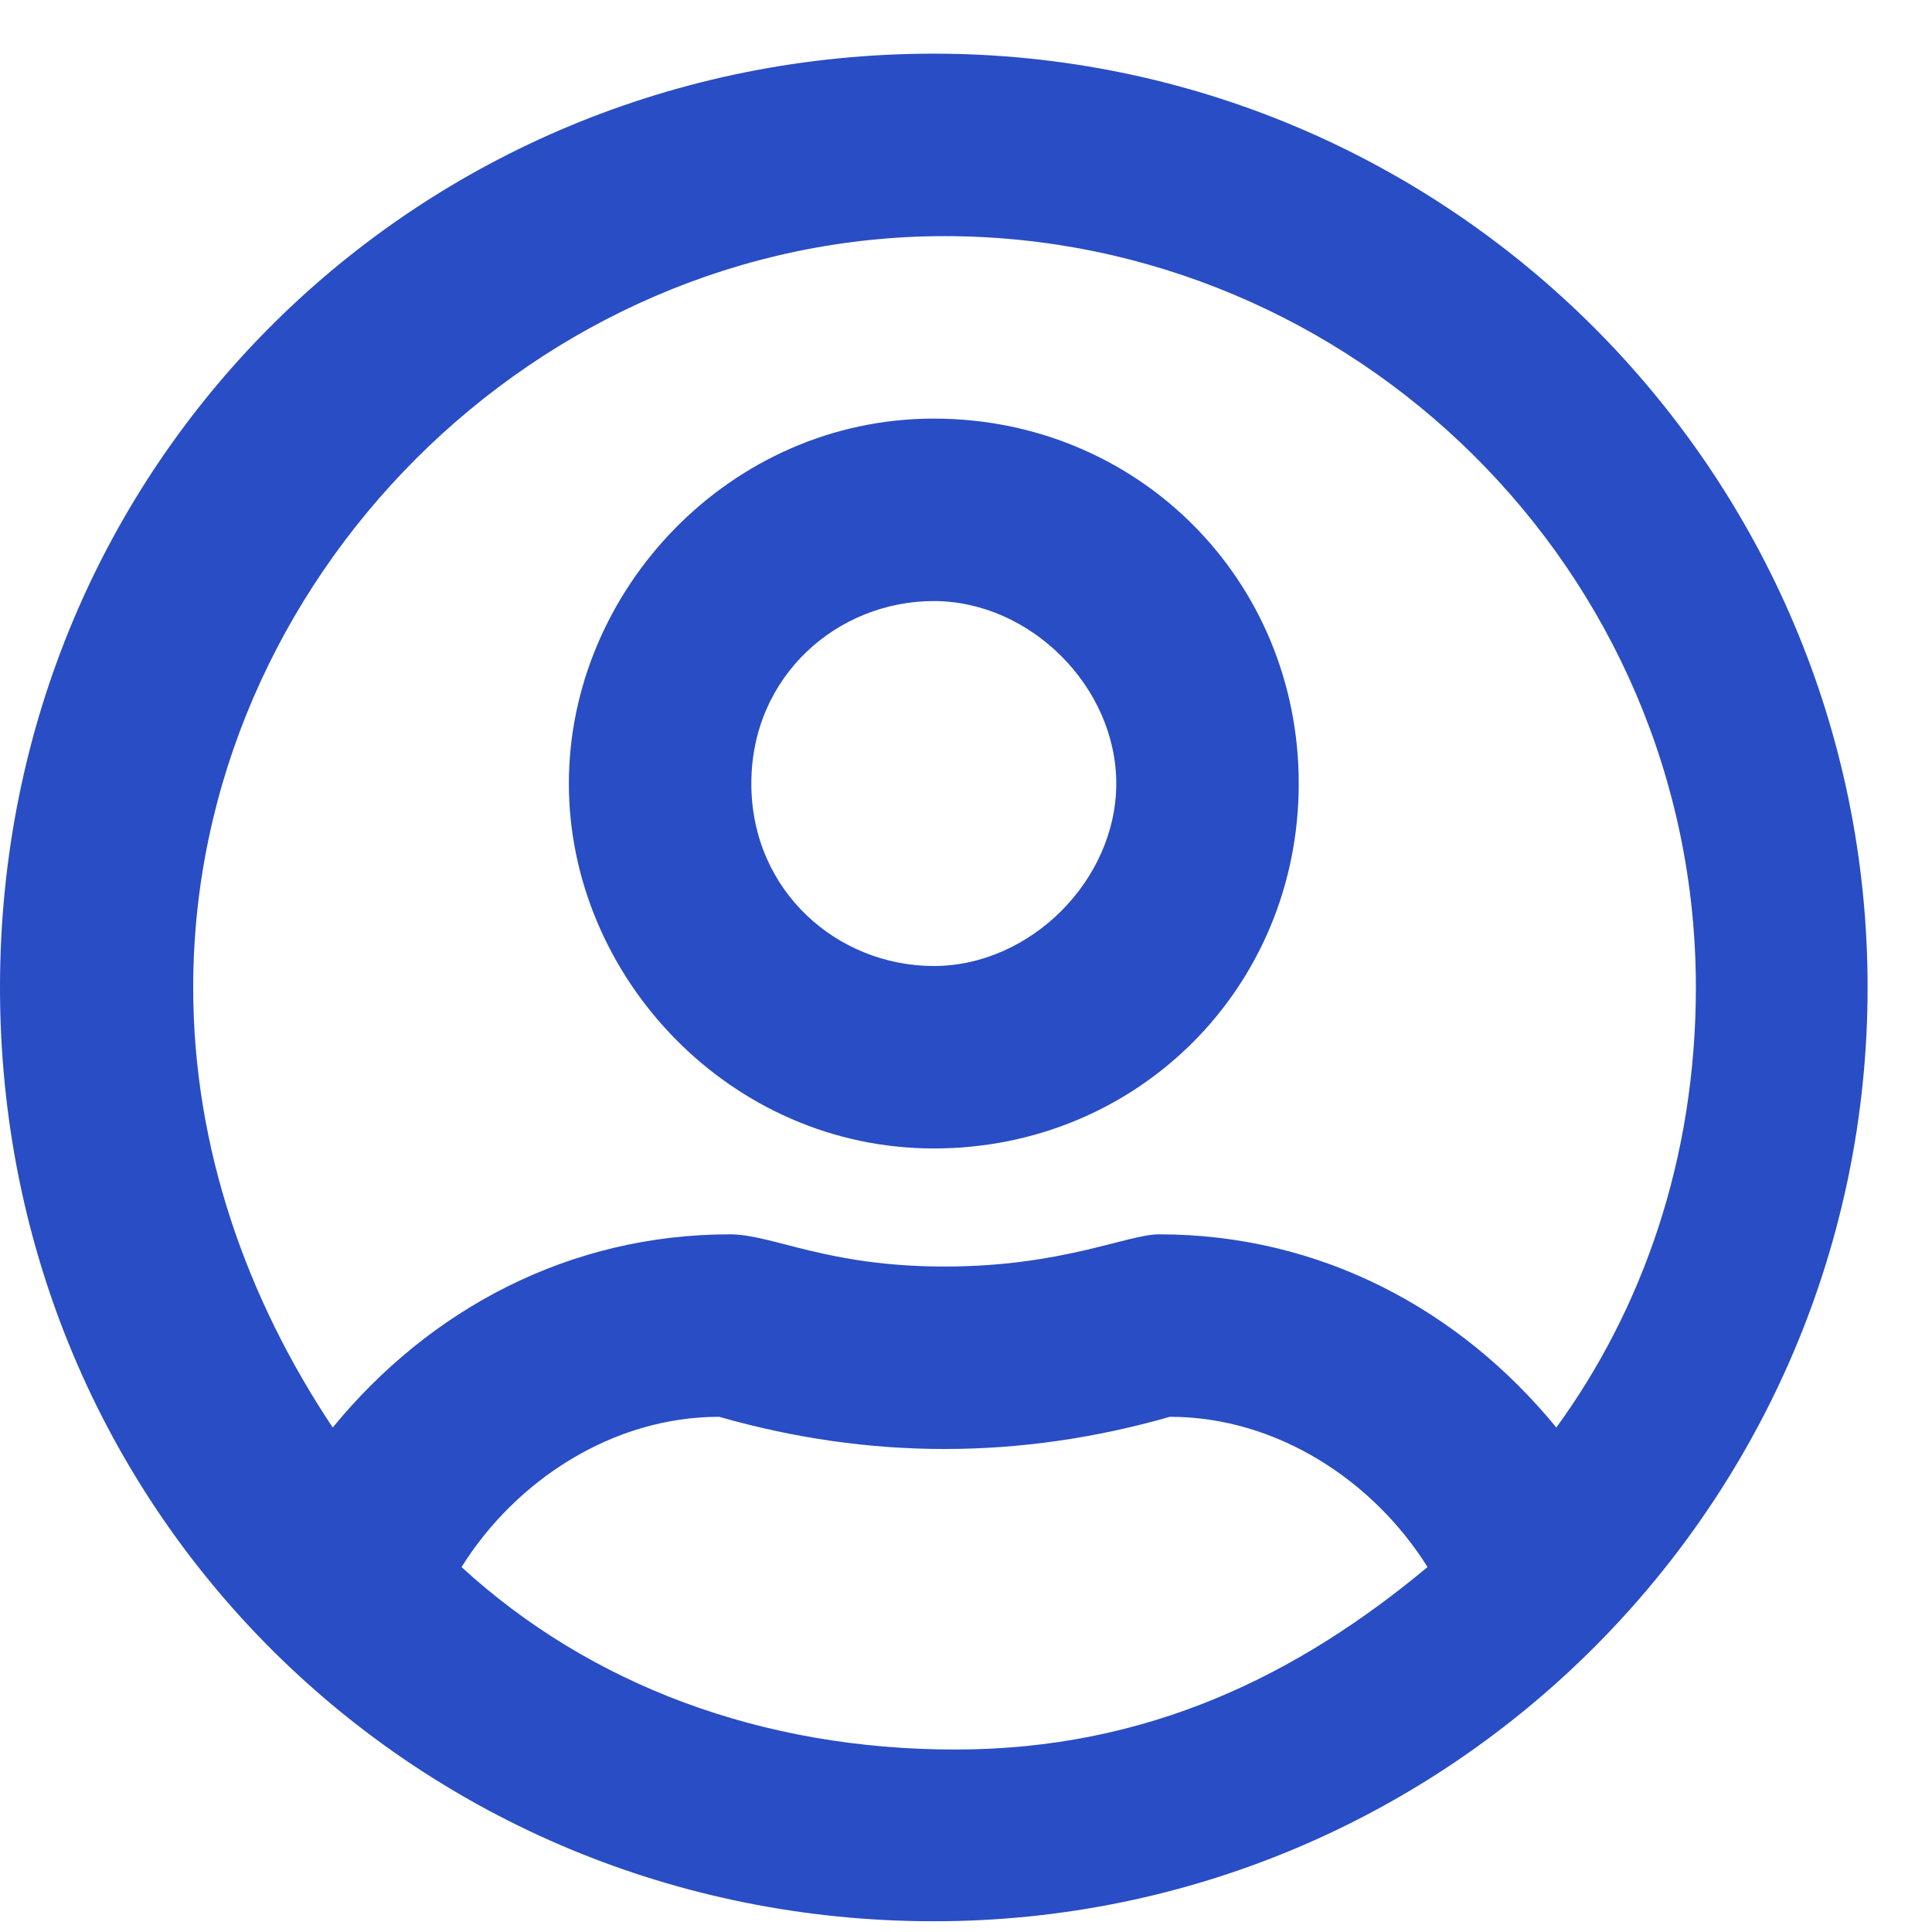
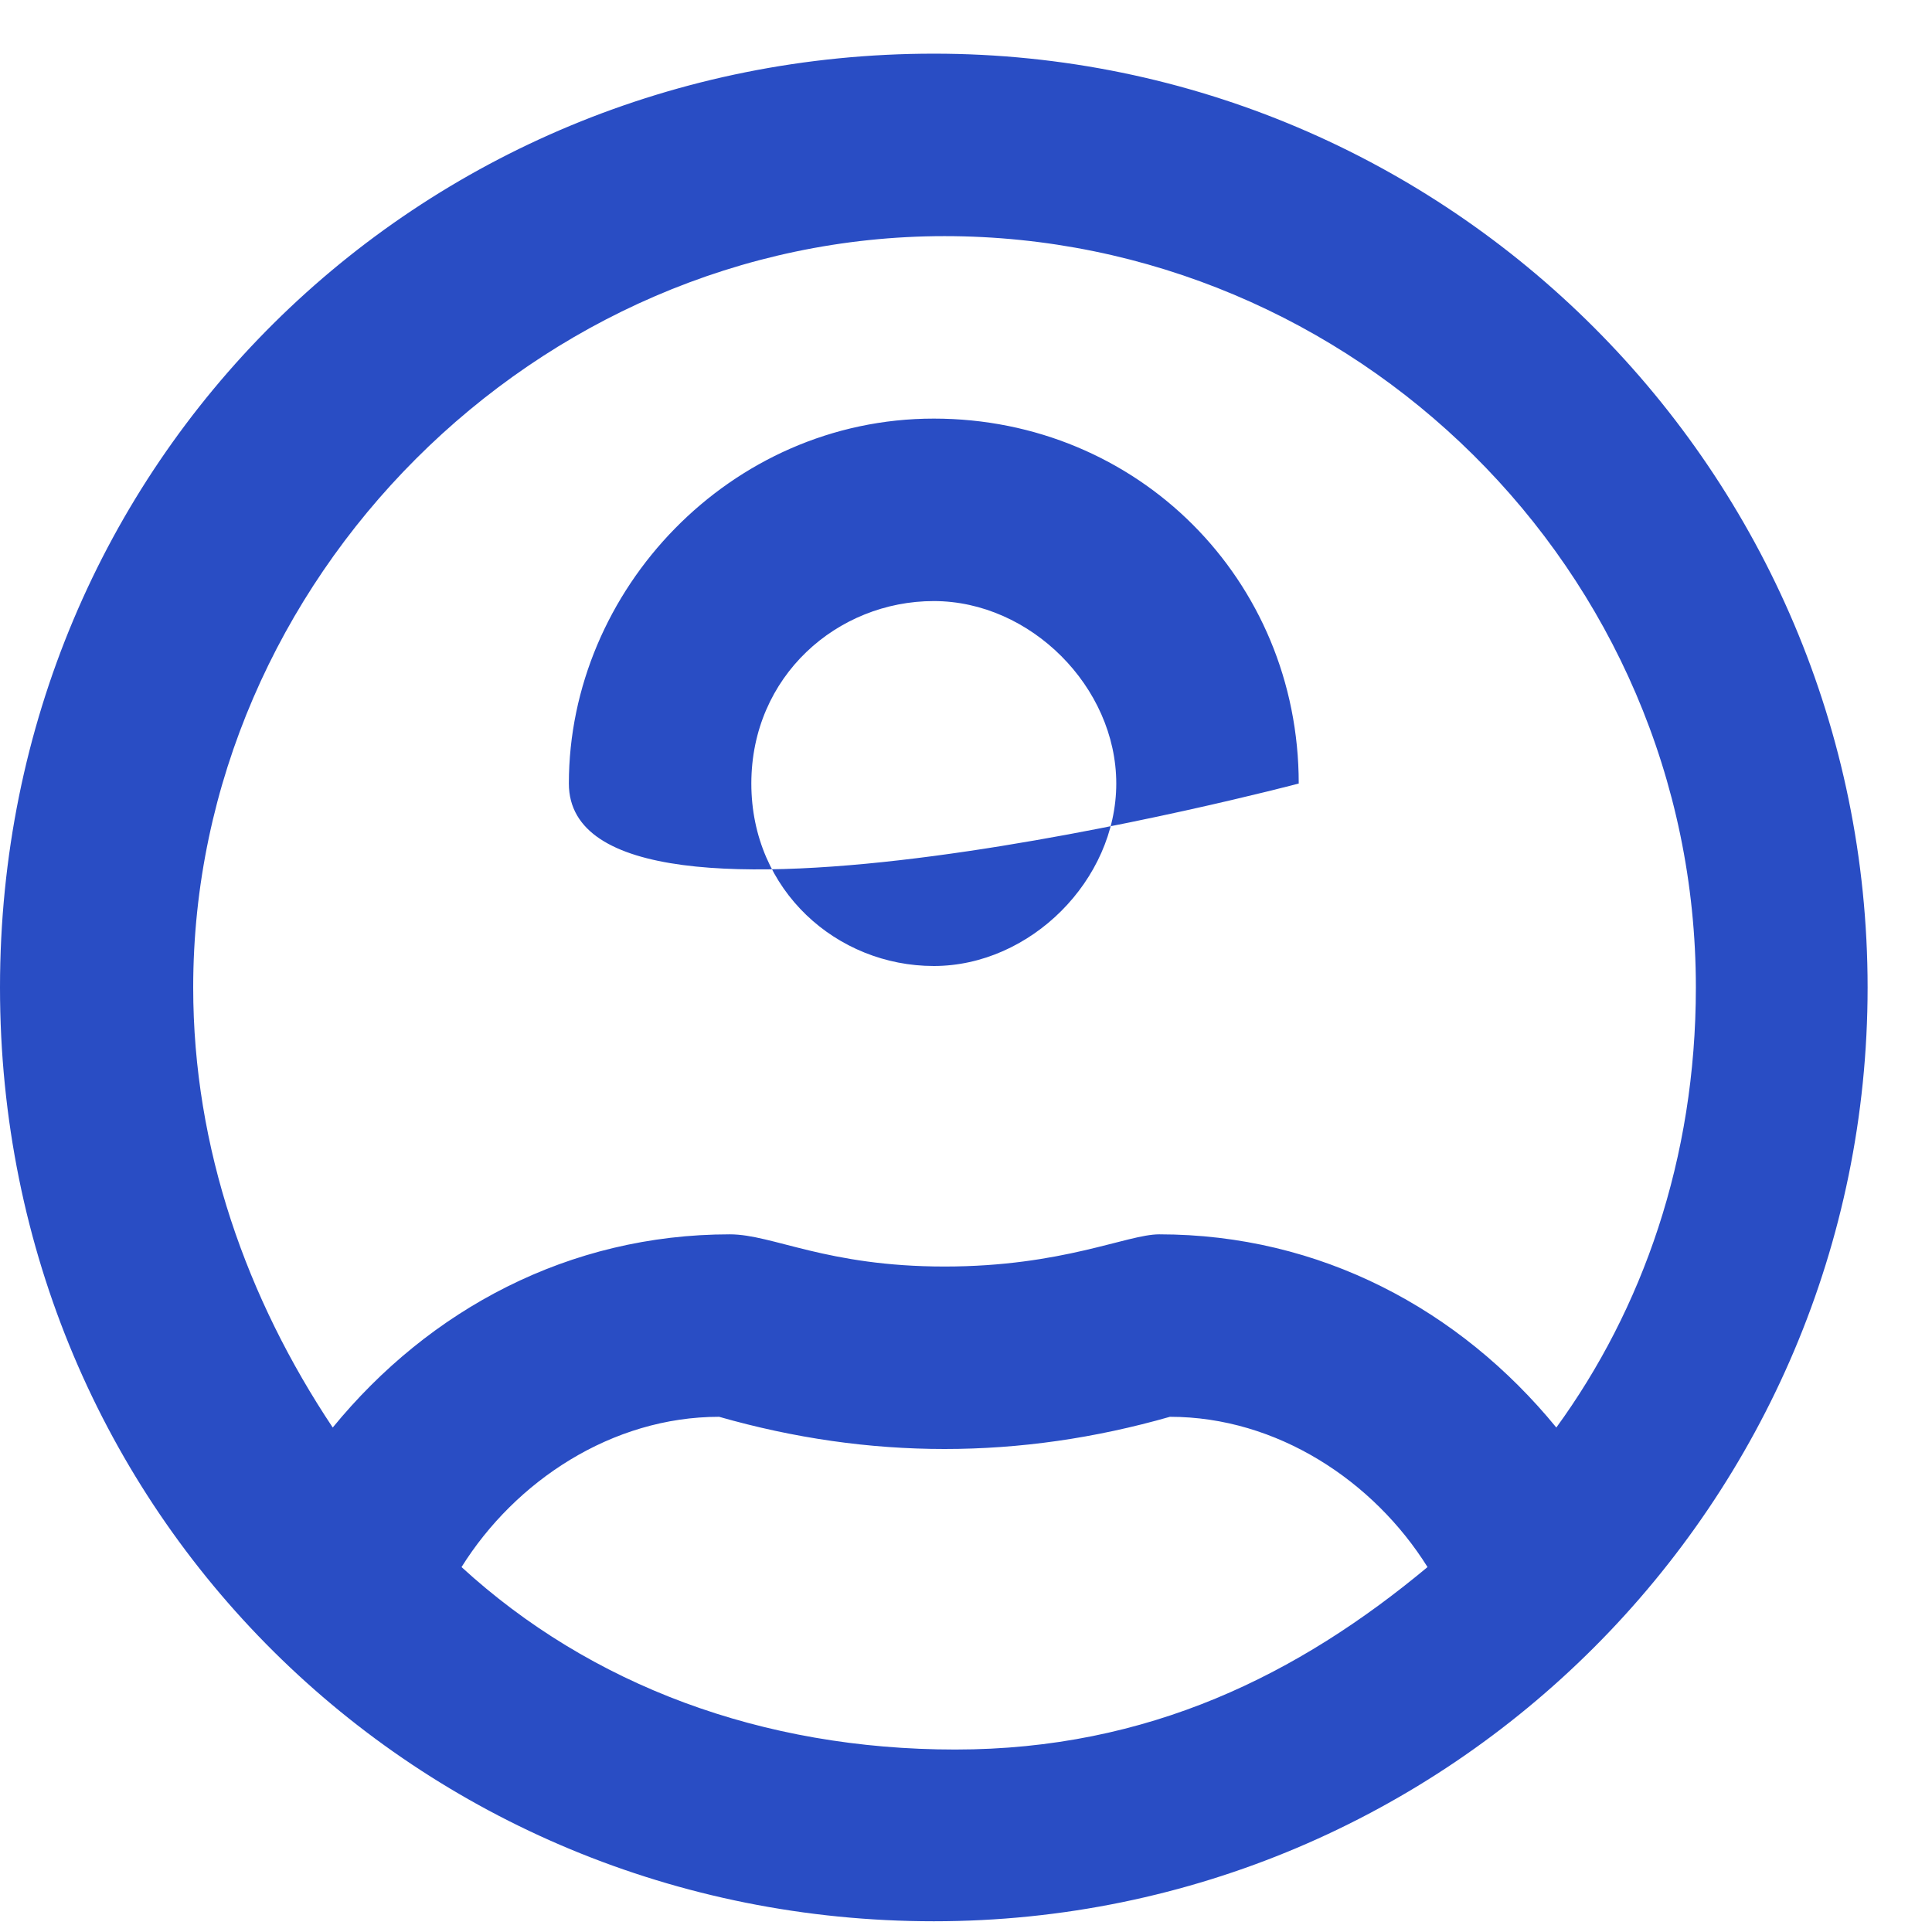
<svg xmlns="http://www.w3.org/2000/svg" version="1.1" id="レイヤー_1" x="0px" y="0px" viewBox="0 0 18 18" style="enable-background:new 0 0 18 18;" xml:space="preserve">
  <style type="text/css">
	.st0{enable-background:new    ;}
	.st1{fill:#294DC4;}
</style>
  <g class="st0">
-     <path class="st1" d="M17.4,9.2c0,4.8-3.9,8.7-8.7,8.7S0,14.1,0,9.2s3.9-8.7,8.7-8.7S17.4,4.4,17.4,9.2z M15.8,9.2c0-3.9-3.2-7-7-7   s-7,3.2-7,7c0,1.5,0.5,2.9,1.3,4.1c0.9-1.1,2.2-1.8,3.7-1.8c0.4,0,0.9,0.3,2,0.3c1.1,0,1.7-0.3,2-0.3c1.5,0,2.8,0.7,3.7,1.8   C15.3,12.2,15.8,10.8,15.8,9.2z M13.3,14.6c-0.5-0.8-1.4-1.4-2.4-1.4c-0.7,0.2-1.4,0.3-2.1,0.3s-1.4-0.1-2.1-0.3   c-1,0-1.9,0.6-2.4,1.4c1.2,1.1,2.8,1.7,4.6,1.7S12.1,15.6,13.3,14.6z M12.1,7.3c0,1.9-1.5,3.4-3.4,3.4S5.3,9.1,5.3,7.3   s1.5-3.4,3.4-3.4S12.1,5.4,12.1,7.3z M10.4,7.3c0-0.9-0.8-1.7-1.7-1.7S7,6.3,7,7.3S7.8,9,8.7,9S10.4,8.2,10.4,7.3z" />
+     <path class="st1" d="M17.4,9.2c0,4.8-3.9,8.7-8.7,8.7S0,14.1,0,9.2s3.9-8.7,8.7-8.7S17.4,4.4,17.4,9.2z M15.8,9.2c0-3.9-3.2-7-7-7   s-7,3.2-7,7c0,1.5,0.5,2.9,1.3,4.1c0.9-1.1,2.2-1.8,3.7-1.8c0.4,0,0.9,0.3,2,0.3c1.1,0,1.7-0.3,2-0.3c1.5,0,2.8,0.7,3.7,1.8   C15.3,12.2,15.8,10.8,15.8,9.2z M13.3,14.6c-0.5-0.8-1.4-1.4-2.4-1.4c-0.7,0.2-1.4,0.3-2.1,0.3s-1.4-0.1-2.1-0.3   c-1,0-1.9,0.6-2.4,1.4c1.2,1.1,2.8,1.7,4.6,1.7S12.1,15.6,13.3,14.6z M12.1,7.3S5.3,9.1,5.3,7.3   s1.5-3.4,3.4-3.4S12.1,5.4,12.1,7.3z M10.4,7.3c0-0.9-0.8-1.7-1.7-1.7S7,6.3,7,7.3S7.8,9,8.7,9S10.4,8.2,10.4,7.3z" />
  </g>
</svg>